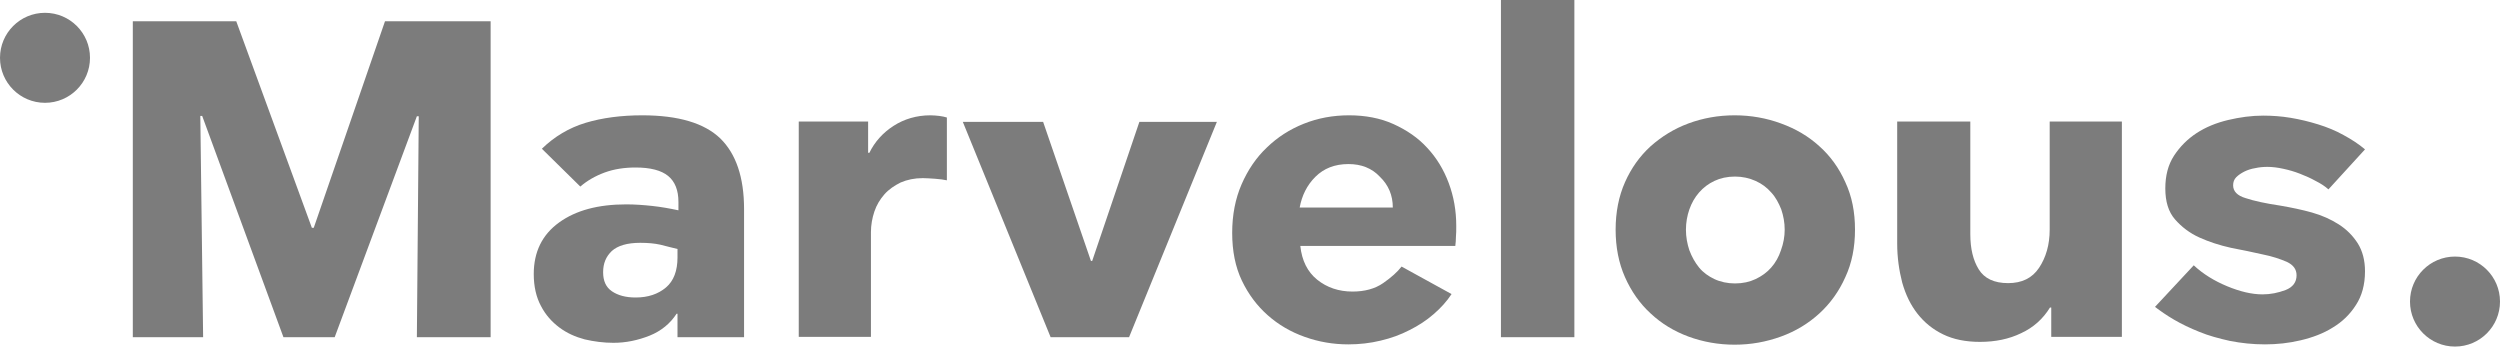
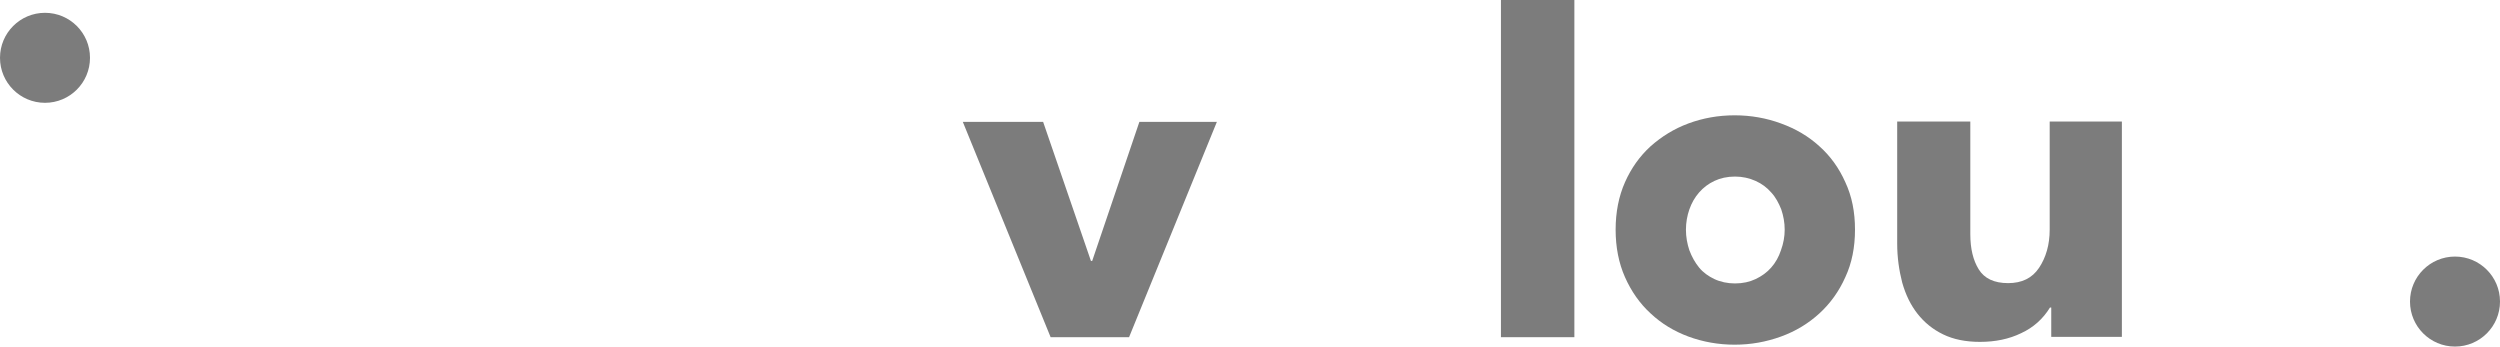
<svg xmlns="http://www.w3.org/2000/svg" width="800" height="111" viewBox="0 0 800 111" fill="none">
-   <path d="M99.8 72.9H100.4L123.2 6.8H157V107.9H133.4L134 37.2H133.4L107.1 107.9H90.7L64.7 37.1H64.1L65 107.9H42.5V6.8H75.6L99.8 72.9Z" fill="#7C7C7C" />
-   <path d="M170.8 87.7C170.8 80.6 173.5 75.1 178.9 71.2C184.3 67.3 191.4 65.4 200.4 65.4C203.2 65.4 205.9 65.6 208.7 65.9C211.5 66.2 214.3 66.7 217.1 67.3V64.6C217.1 60.9 216 58.1 213.8 56.3C211.6 54.5 208.1 53.6 203.4 53.6C199.8 53.6 196.5 54.1 193.5 55.2C190.5 56.3 187.9 57.8 185.7 59.7L173.4 47.6C177.4 43.7 182.1 40.9 187.4 39.3C192.7 37.7 198.8 36.9 205.5 36.9C217.1 36.9 225.4 39.4 230.5 44.3C235.5 49.2 238.1 56.7 238.1 66.9V107.9H216.8V100.4H216.5C214.5 103.5 211.6 105.9 207.9 107.4C204.1 108.9 200.3 109.7 196.3 109.7C193.2 109.7 190.1 109.3 187.1 108.6C184.1 107.8 181.4 106.6 179 104.8C176.6 103 174.6 100.8 173.1 97.9C171.6 95.1 170.8 91.7 170.8 87.7ZM216.9 79.7C215 79.2 213.1 78.8 211.3 78.3C209.5 77.9 207.4 77.7 204.9 77.7C200.7 77.7 197.7 78.6 195.8 80.3C193.9 82.1 193 84.3 193 87.1C193 89.9 193.9 91.9 195.8 93.2C197.7 94.5 200.2 95.2 203.4 95.2C207.4 95.2 210.6 94.1 213.1 92C215.6 89.9 216.8 86.6 216.8 82.4V79.7H216.9Z" fill="#7C7C7C" />
-   <path d="M255.7 38.9H277.8V48.9H278.2C279.9 45.4 282.5 42.5 285.9 40.3C289.3 38.1 293.3 36.9 297.7 36.9C298.7 36.9 299.7 37 300.6 37.1C301.5 37.2 302.3 37.4 303 37.6V57.7C302 57.5 300.8 57.3 299.2 57.2C297.6 57.1 296.3 57 295.3 57C292.6 57 290.3 57.5 288.2 58.4C286.2 59.4 284.4 60.6 283 62.2C281.6 63.8 280.5 65.6 279.8 67.7C279.1 69.8 278.7 72 278.7 74.3V107.8H255.6V38.9H255.7Z" fill="#7C7C7C" />
  <path d="M361.3 107.9H336.2L308.1 39H333.8L349.1 83.5H349.5L364.6 39H389.4L361.3 107.9Z" fill="#7C7C7C" />
-   <path d="M416.1 78.7C416.6 83.4 418.4 87 421.5 89.5C424.6 92 428.4 93.3 432.8 93.3C436.7 93.3 440 92.4 442.6 90.6C445.2 88.8 447.2 87 448.5 85.3L464.5 94.1C463 96.4 461.1 98.5 458.8 100.5C456.5 102.5 453.9 104.2 451.1 105.6C448.2 107.1 445.2 108.2 441.8 109C438.5 109.8 435 110.2 431.5 110.2C426.6 110.2 422 109.4 417.5 107.8C413 106.2 409.1 103.9 405.7 100.9C402.3 97.9 399.5 94.2 397.4 89.8C395.3 85.4 394.3 80.3 394.3 74.5C394.3 68.8 395.3 63.6 397.3 59C399.3 54.4 402 50.4 405.4 47.2C408.8 43.9 412.7 41.4 417.2 39.6C421.7 37.8 426.5 36.9 431.7 36.9C436.9 36.9 441.7 37.8 445.9 39.7C450.1 41.6 453.8 44.1 456.7 47.3C459.7 50.5 462 54.3 463.6 58.6C465.2 62.9 466 67.4 466 72.3C466 73.6 466 74.8 465.9 75.8C465.9 76.8 465.8 77.8 465.7 78.7H416.1ZM431.5 52.5C427.1 52.5 423.6 53.9 420.9 56.6C418.2 59.3 416.6 62.6 415.9 66.4H445.7C445.7 62.5 444.3 59.2 441.6 56.6C439 53.8 435.6 52.5 431.5 52.5Z" fill="#7C7C7C" />
  <path d="M503.8 107.9H480.3V0H503.8V107.9Z" fill="#7C7C7C" />
  <path d="M593.6 73.5C593.6 79.1 592.6 84.2 590.5 88.7C588.5 93.2 585.7 97.1 582.2 100.3C578.7 103.5 574.6 106 569.9 107.7C565.2 109.4 560.3 110.3 555.1 110.3C549.9 110.3 544.9 109.4 540.3 107.7C535.7 106 531.6 103.5 528.2 100.3C524.7 97.1 522 93.2 520 88.7C518 84.2 517 79.1 517 73.5C517 67.9 518 62.8 520 58.3C522 53.8 524.7 50 528.2 46.8C531.7 43.7 535.7 41.2 540.3 39.5C544.9 37.8 549.8 36.9 555.1 36.9C560.3 36.9 565.3 37.8 569.9 39.5C574.6 41.2 578.7 43.6 582.2 46.8C585.7 49.9 588.5 53.8 590.5 58.3C592.6 62.8 593.6 67.8 593.6 73.5ZM571.1 73.5C571.1 71.2 570.7 69.1 570 67C569.2 65 568.2 63.1 566.8 61.6C565.4 60 563.8 58.8 561.8 57.9C559.8 57 557.6 56.5 555.2 56.5C552.7 56.5 550.5 57 548.6 57.9C546.7 58.8 545.1 60 543.7 61.6C542.3 63.2 541.3 65 540.6 67C539.9 69 539.5 71.2 539.5 73.5C539.5 75.8 539.9 78 540.6 80.1C541.4 82.2 542.4 84 543.7 85.6C545 87.2 546.7 88.4 548.6 89.3C550.5 90.2 552.8 90.7 555.2 90.7C557.7 90.7 559.9 90.2 561.8 89.3C563.7 88.4 565.4 87.2 566.8 85.6C568.2 84 569.2 82.2 569.9 80.1C570.7 77.9 571.1 75.7 571.1 73.5Z" fill="#7C7C7C" />
  <path d="M607.2 38.9H630.5V74.9C630.5 79.6 631.4 83.3 633.2 86.2C635 89.1 638.1 90.6 642.6 90.6C647 90.6 650.3 89 652.5 85.7C654.7 82.4 655.9 78.3 655.9 73.5V38.9H679V107.8H656.4V98.4H656C653.8 102 650.7 104.8 646.8 106.6C642.9 108.5 638.5 109.4 633.6 109.4C629 109.4 625.1 108.6 621.8 107C618.5 105.4 615.8 103.2 613.6 100.4C611.4 97.6 609.8 94.3 608.7 90.4C607.7 86.5 607.1 82.4 607.1 77.9V38.9H607.2Z" fill="#7C7C7C" />
-   <path d="M745.1 60.6C744 59.6 742.6 58.7 741 57.9C739.4 57 737.8 56.3 736 55.6C734.2 54.9 732.5 54.4 730.6 54C728.8 53.6 727.1 53.4 725.6 53.4C724.3 53.4 723 53.5 721.7 53.8C720.4 54 719.2 54.4 718.2 54.9C717.2 55.4 716.3 56 715.6 56.7C714.9 57.4 714.6 58.3 714.6 59.3C714.6 61.2 715.9 62.6 718.6 63.4C721.3 64.3 725 65.1 729.7 65.8C733.2 66.4 736.6 67.1 739.8 68C743 68.9 745.9 70.2 748.4 71.8C750.9 73.4 752.9 75.4 754.5 77.9C756 80.3 756.8 83.3 756.8 86.8C756.8 91.1 755.8 94.7 753.9 97.6C752 100.6 749.5 103 746.5 104.8C743.5 106.7 740 108 736.2 108.9C732.4 109.8 728.6 110.2 724.8 110.2C720.9 110.2 717.2 109.8 713.6 109.1C710 108.3 706.7 107.4 703.8 106.2C700.8 105 698.1 103.7 695.7 102.3C693.3 100.9 691.3 99.5 689.6 98.2L702 84.9C705 87.7 708.6 89.9 712.7 91.6C716.8 93.3 720.6 94.2 724 94.2C726.6 94.2 729 93.7 731.4 92.8C733.7 91.9 734.9 90.3 734.9 88.1C734.9 86.2 733.9 84.8 731.8 83.8C729.7 82.9 727.1 82 724 81.4C720.9 80.7 717.6 80 713.9 79.3C710.3 78.5 706.9 77.4 703.8 76C700.7 74.6 698.1 72.6 696 70.2C693.9 67.8 692.9 64.5 692.9 60.3C692.9 56.2 693.8 52.7 695.7 49.8C697.6 46.9 700 44.5 702.9 42.6C705.8 40.7 709.2 39.3 713 38.4C716.8 37.5 720.5 37 724.2 37C727.1 37 730 37.2 733 37.7C736 38.2 738.9 38.9 741.8 39.8C744.7 40.7 747.4 41.8 749.9 43.2C752.5 44.6 754.8 46.1 756.8 47.8L745.1 60.6Z" fill="#7C7C7C" />
  <path d="M785.6 110.9C793.553 110.9 800 104.453 800 96.5C800 88.547 793.553 82.1 785.6 82.1C777.647 82.1 771.2 88.547 771.2 96.5C771.2 104.453 777.647 110.9 785.6 110.9Z" fill="#7C7C7C" />
  <path d="M14.4 32.9C22.353 32.9 28.8 26.453 28.8 18.5C28.8 10.547 22.353 4.1 14.4 4.1C6.447 4.1 0 10.547 0 18.5C0 26.453 6.447 32.9 14.4 32.9Z" fill="#7C7C7C" />
</svg>